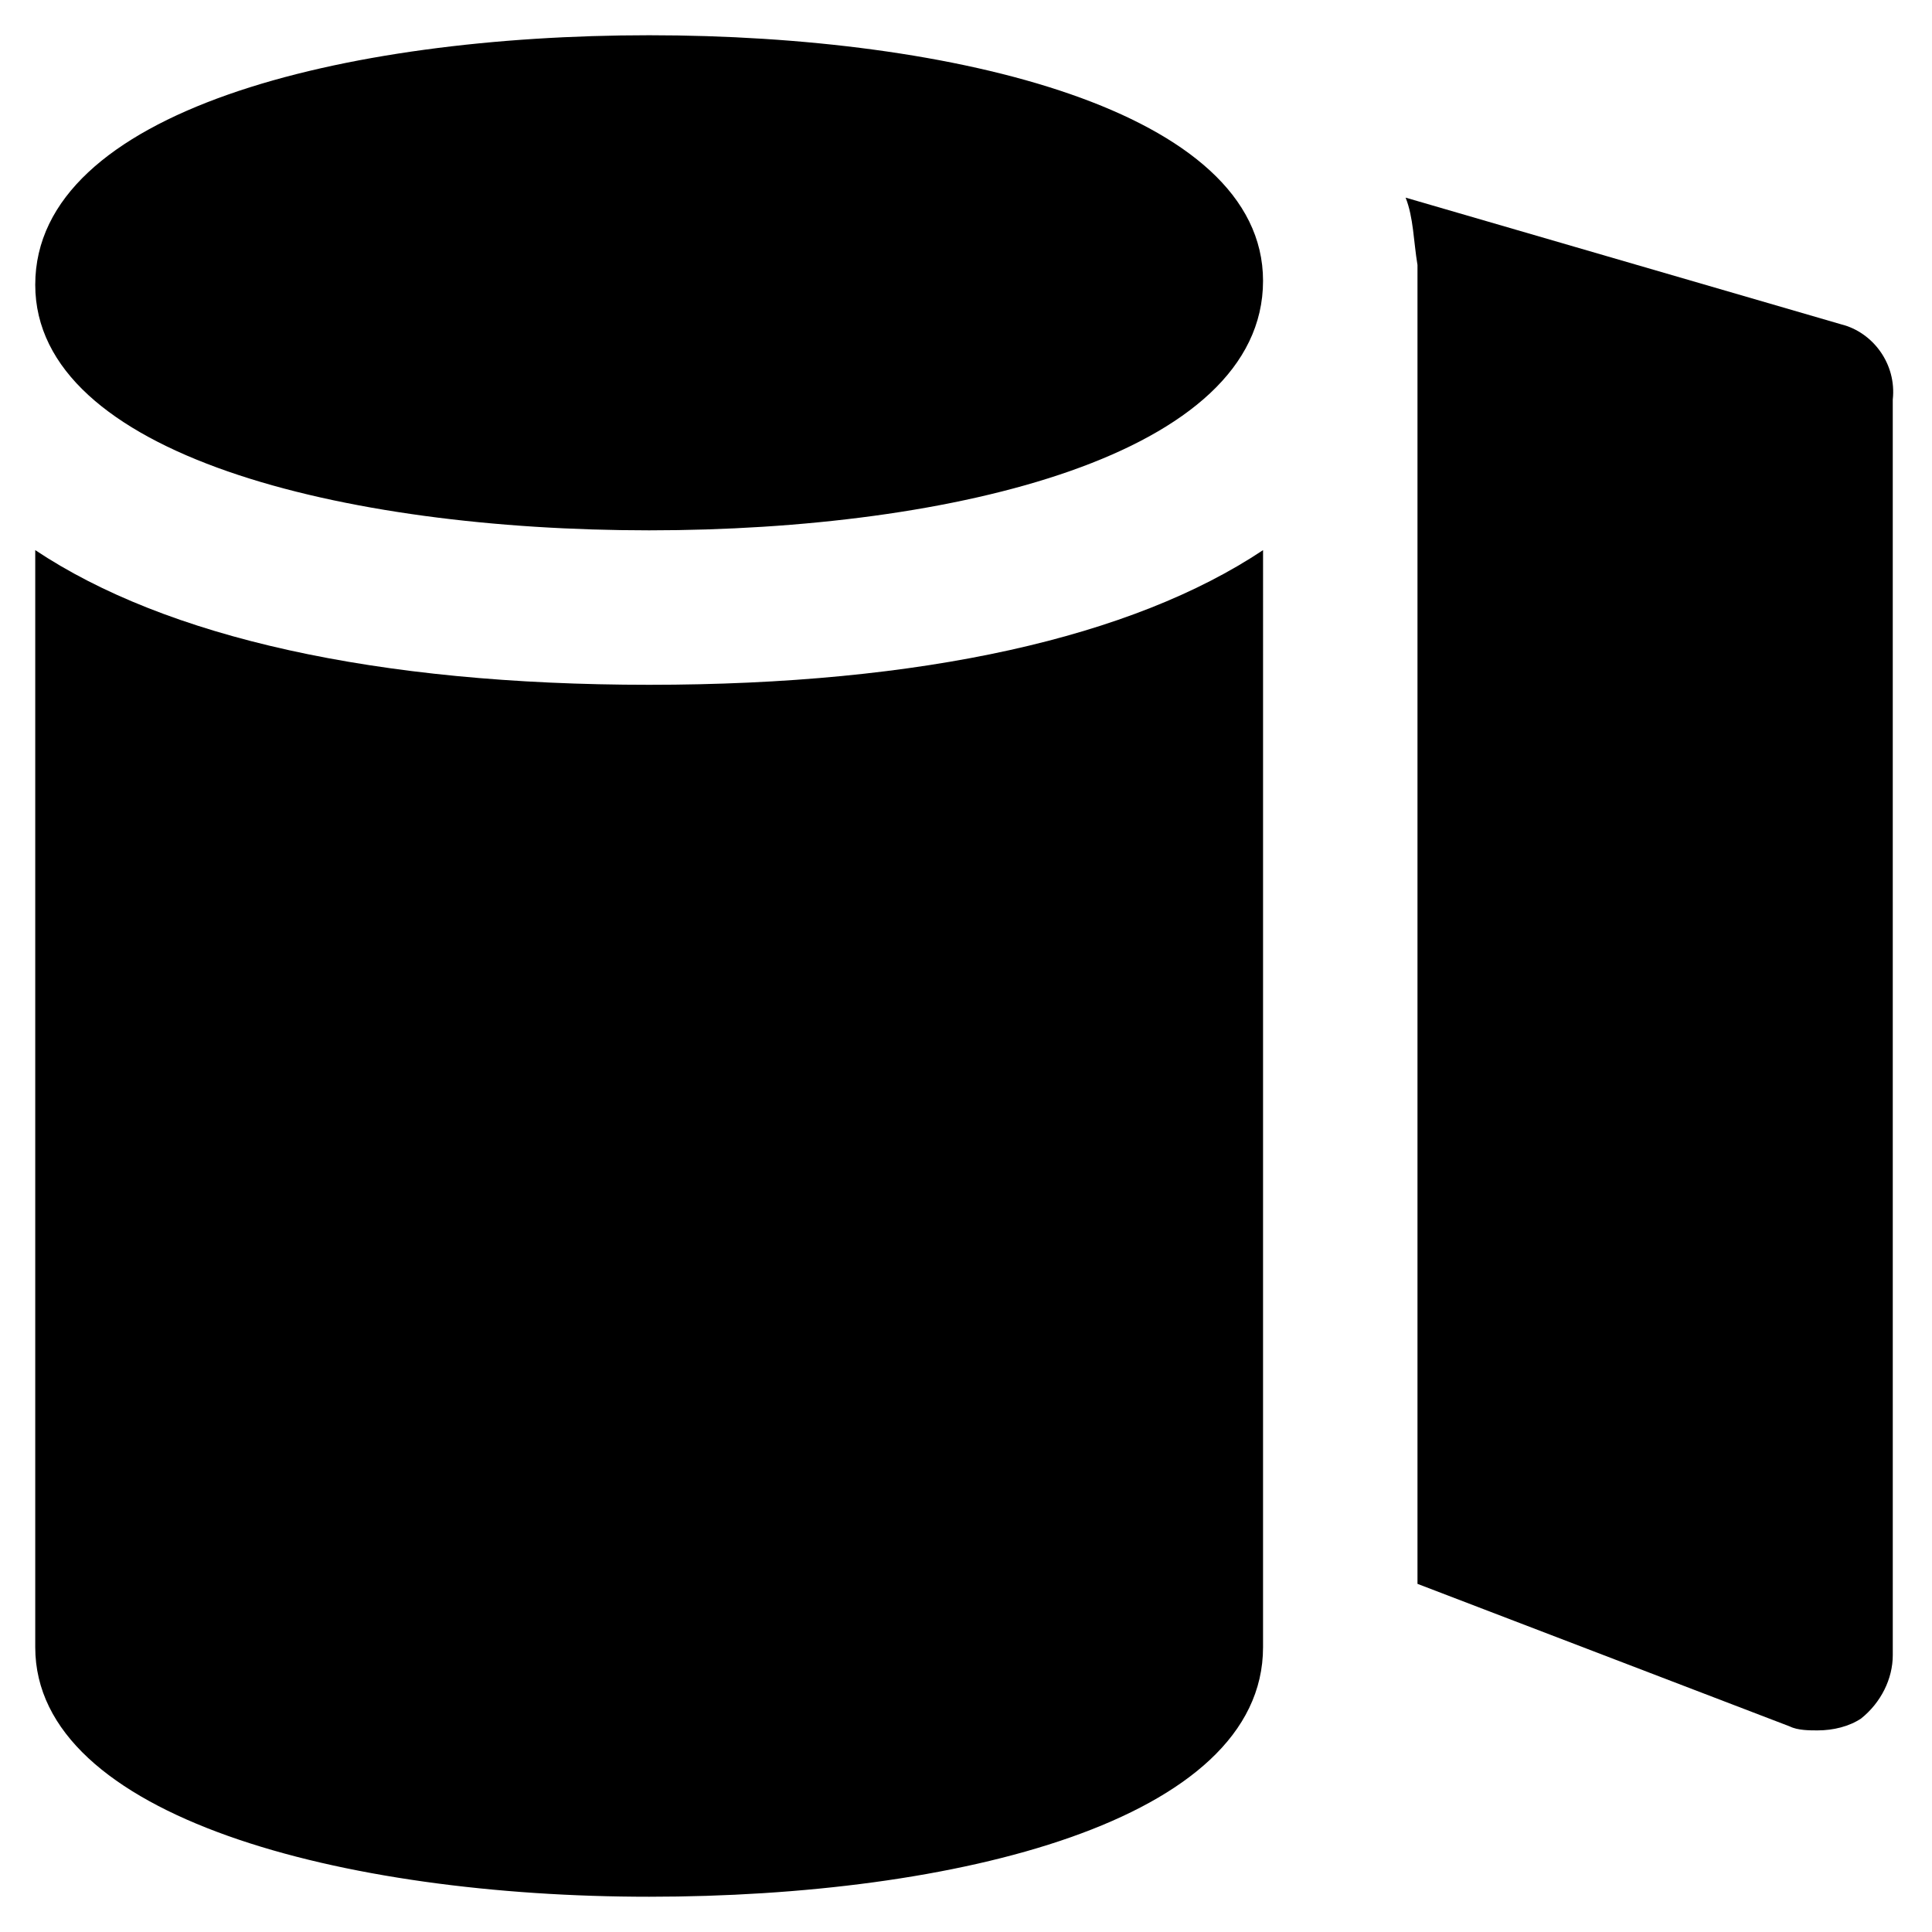
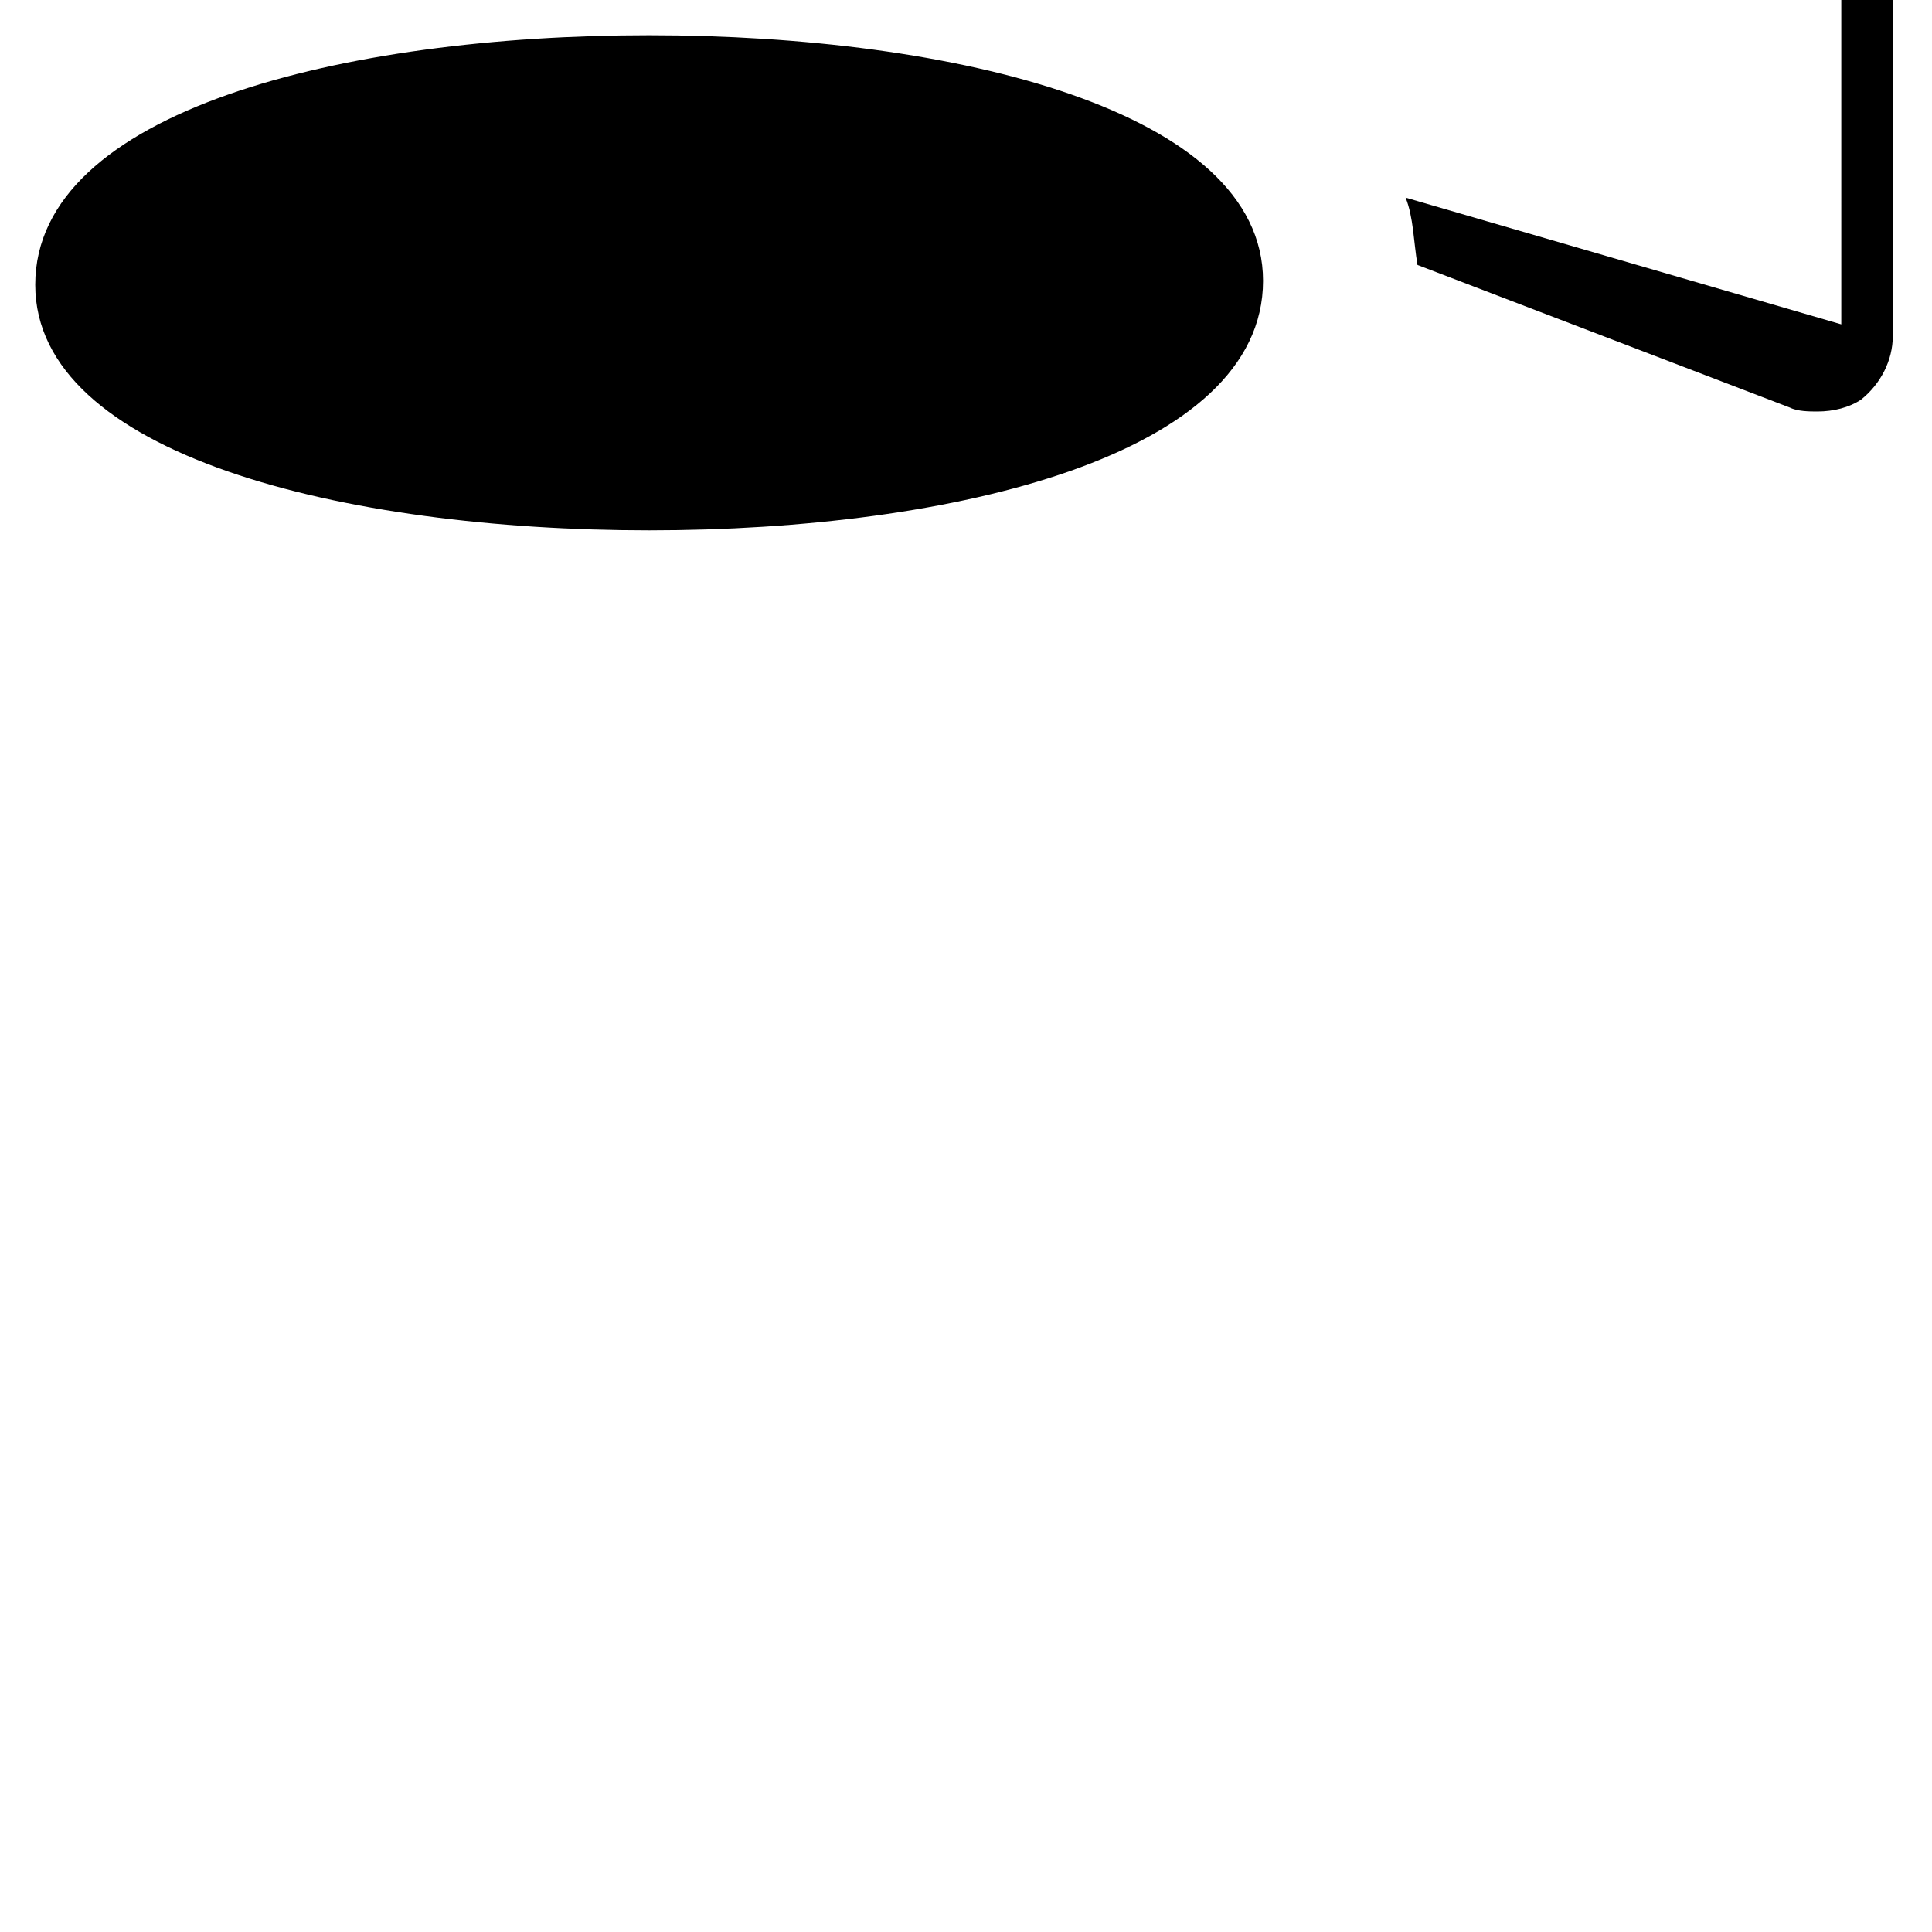
<svg xmlns="http://www.w3.org/2000/svg" fill="#000000" width="800px" height="800px" version="1.1" viewBox="144 144 512 512">
  <g>
    <path d="m316.03 153.34c-80.82 0-162.69 19.945-162.69 66.125 0 45.137 81.871 65.078 162.69 65.078s162.69-19.941 162.69-66.125c0-45.133-81.867-65.078-162.69-65.078z" />
-     <path d="m153.34 289.79v290.74c0 45.133 81.867 66.125 162.69 66.125 80.82 0 162.69-19.941 162.69-66.125l0.004-290.74c-34.637 23.09-90.266 35.688-162.69 35.688s-128.05-12.594-162.69-35.688z" />
-     <path d="m631.96 229.96-115.46-33.586c2.098 5.246 2.098 11.547 3.148 17.844v349.52l98.664 37.785c2.098 1.051 5.246 1.051 7.348 1.051 4.199 0 8.398-1.051 11.547-3.148 5.246-4.199 8.398-10.496 8.398-16.793l-0.004-332.73c1.051-9.449-5.246-17.844-13.645-19.945z" />
+     <path d="m631.96 229.96-115.46-33.586c2.098 5.246 2.098 11.547 3.148 17.844l98.664 37.785c2.098 1.051 5.246 1.051 7.348 1.051 4.199 0 8.398-1.051 11.547-3.148 5.246-4.199 8.398-10.496 8.398-16.793l-0.004-332.73c1.051-9.449-5.246-17.844-13.645-19.945z" />
  </g>
</svg>